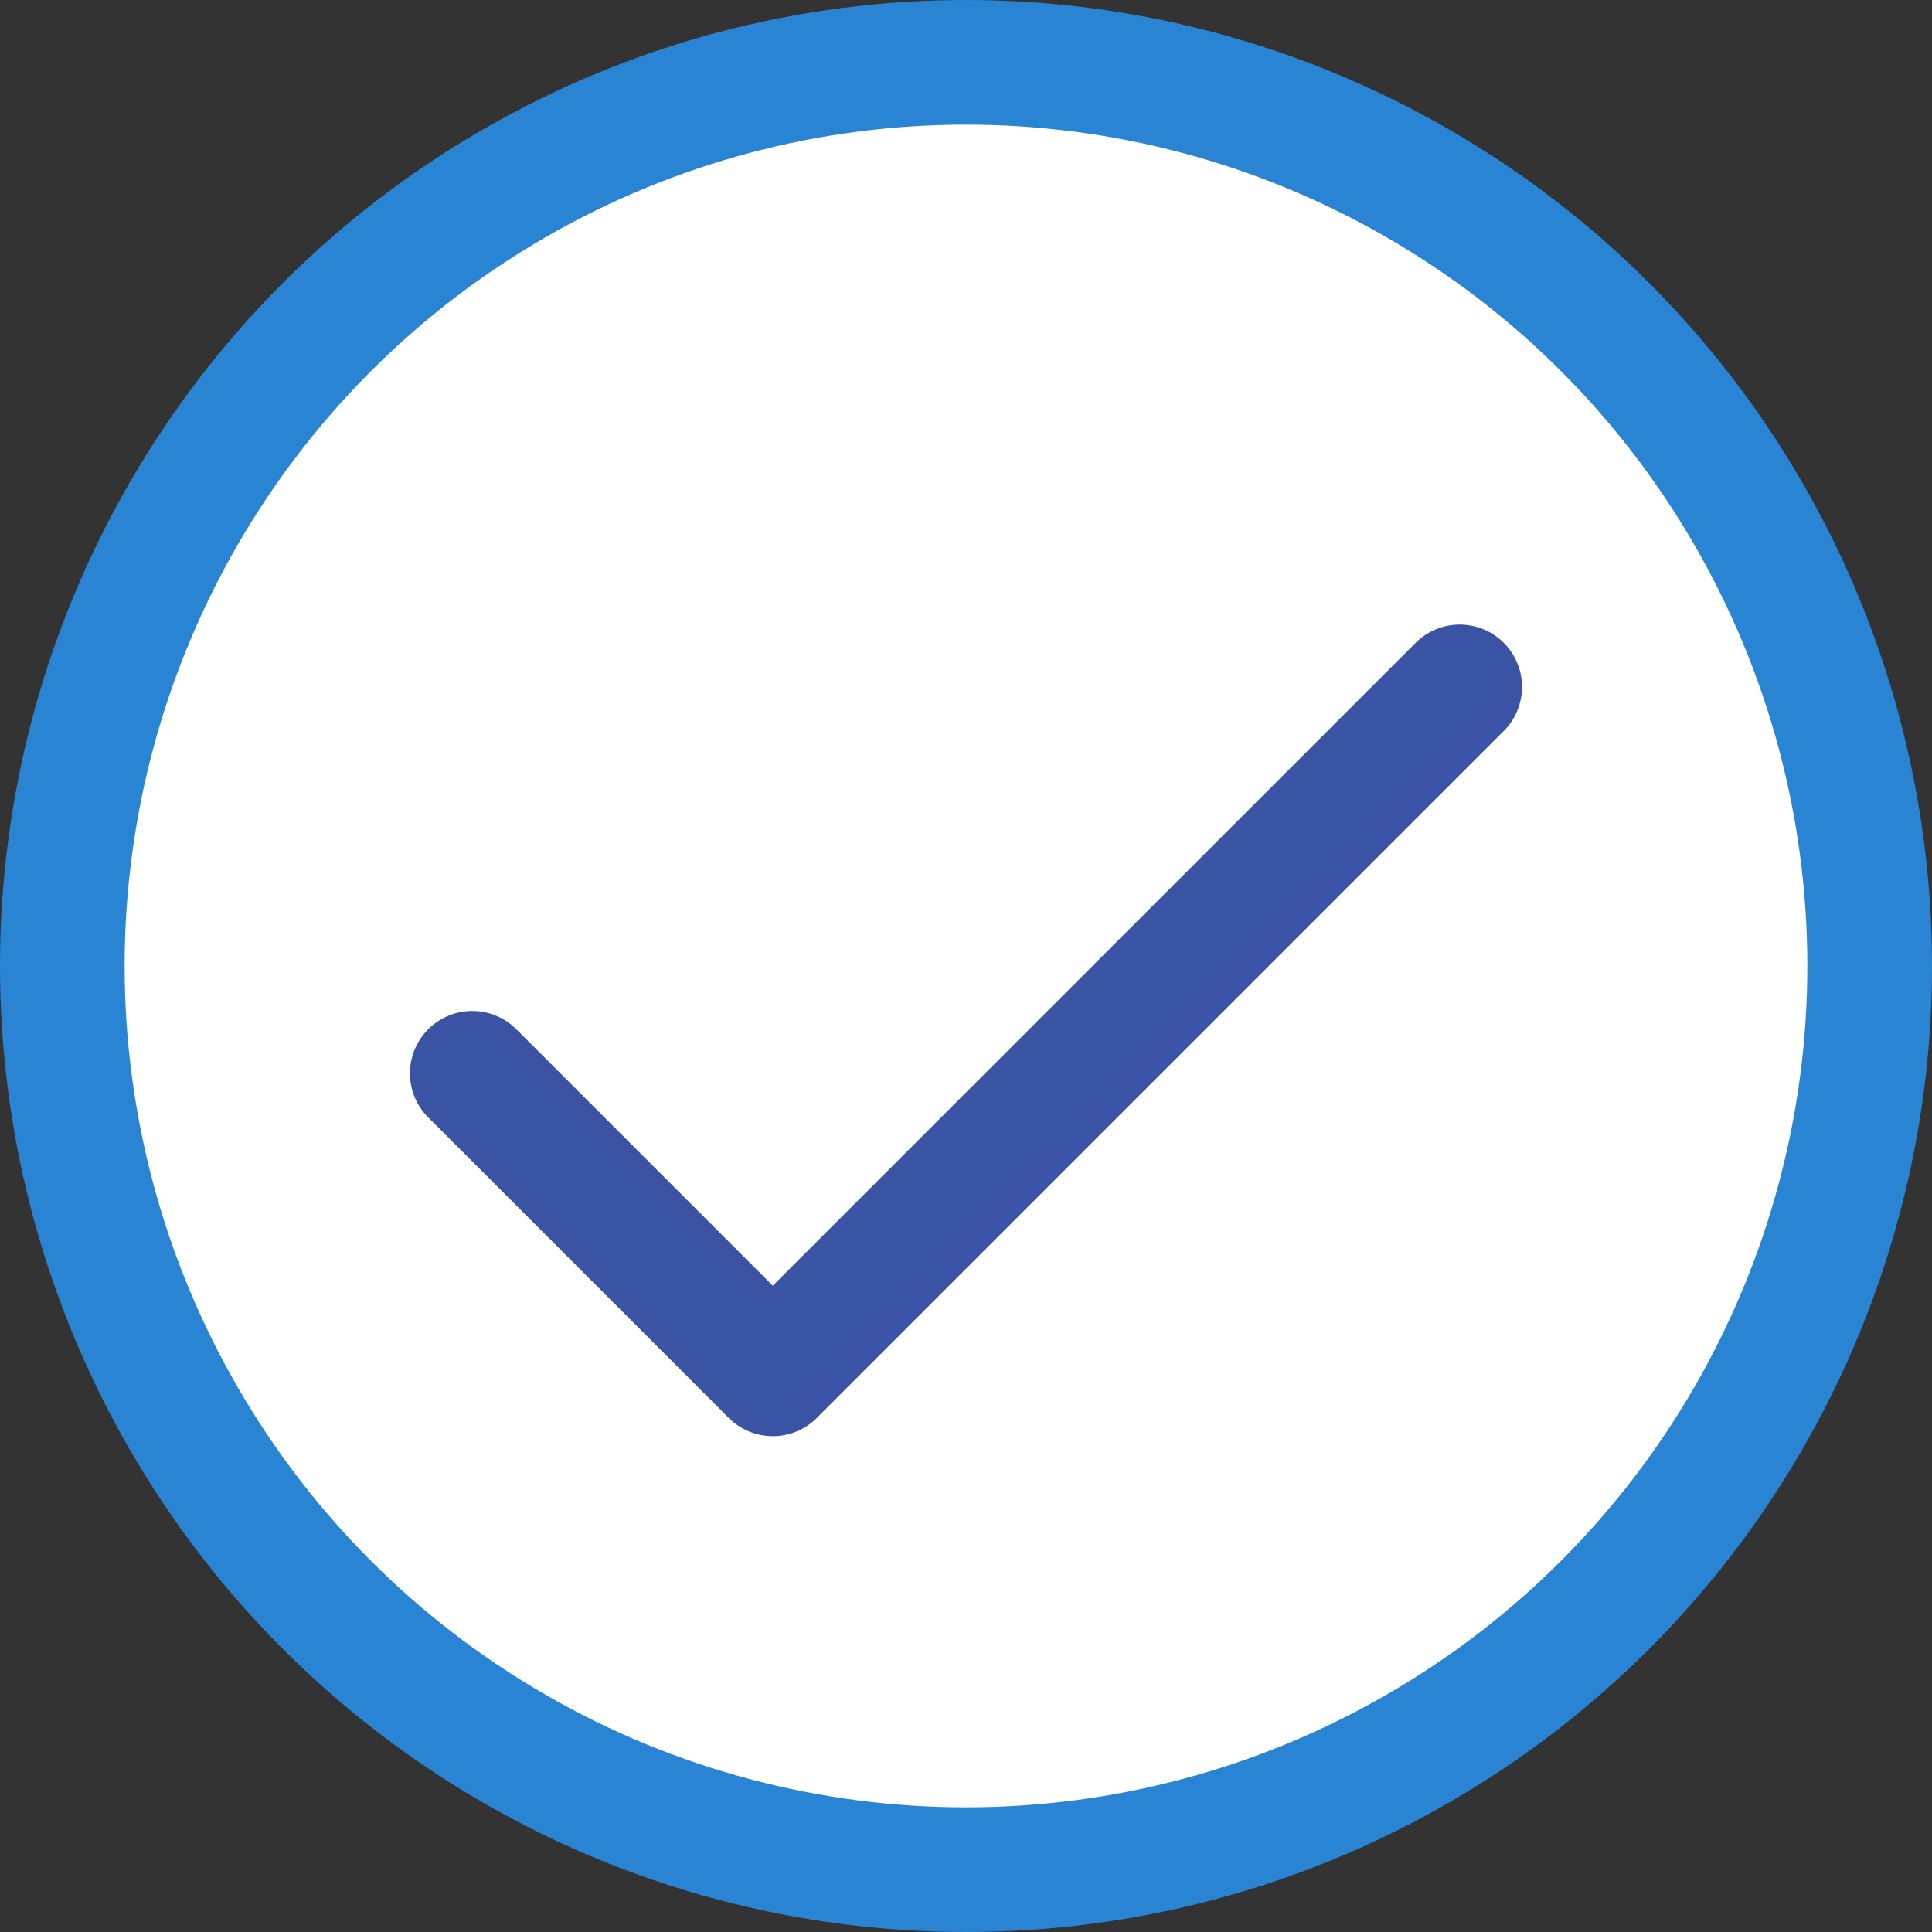
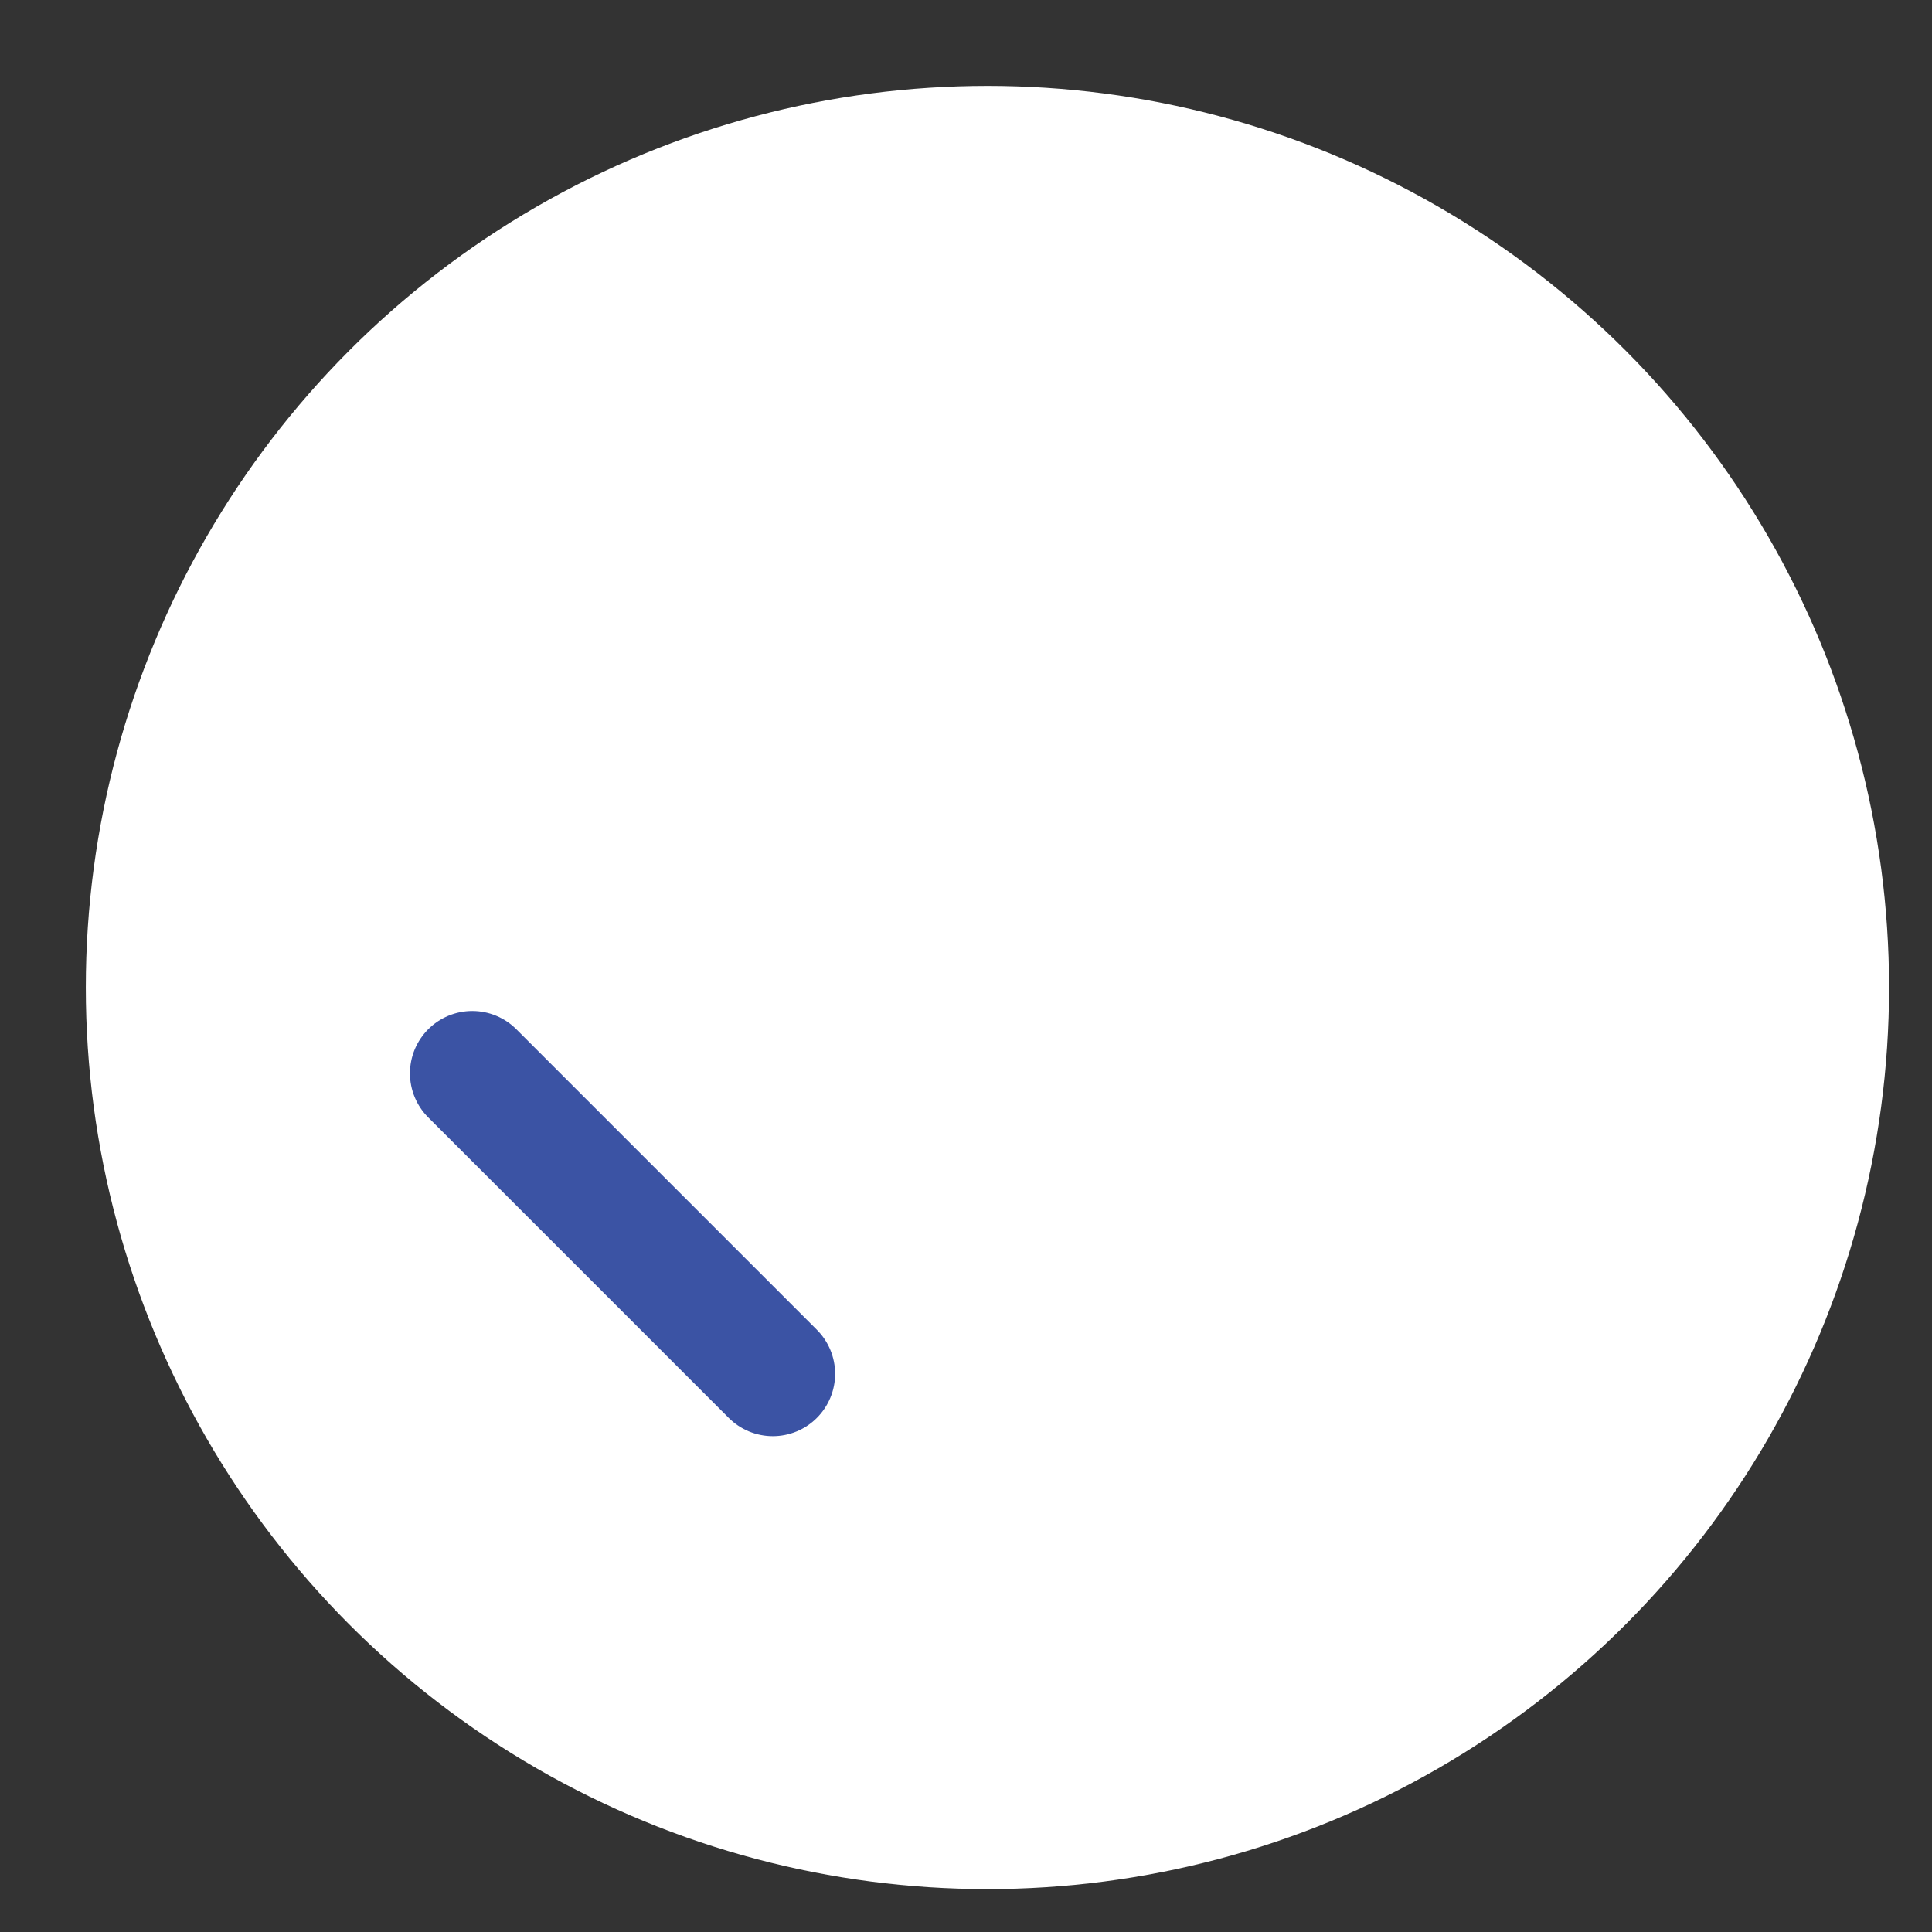
<svg xmlns="http://www.w3.org/2000/svg" width="31" height="31" viewBox="0 0 31 31" fill="none">
  <rect x="0" y="0" width="31" height="31" fill="#333333" stroke="none" />
  <g id="Group 287">
    <circle id="Ellipse 27" cx="15.844" cy="15.845" r="14.467" fill="white" />
    <g id="Group 285">
      <g id="Group 236">
        <g id="Group 232">
          <g id="Group 168">
            <g id="Group 117">
              <g id="Group 97">
-                 <circle id="Ellipse 6" cx="15.5" cy="15.5" r="14.5" stroke="#2A84D4" stroke-width="2" />
-               </g>
+                 </g>
            </g>
          </g>
        </g>
      </g>
-       <path id="Vector" d="M7.578 17.222L12.4 22.044L23.422 11.022" stroke="#3B53A4" stroke-width="2" stroke-linecap="round" stroke-linejoin="round" />
+       <path id="Vector" d="M7.578 17.222L12.4 22.044" stroke="#3B53A4" stroke-width="2" stroke-linecap="round" stroke-linejoin="round" />
    </g>
  </g>
</svg>